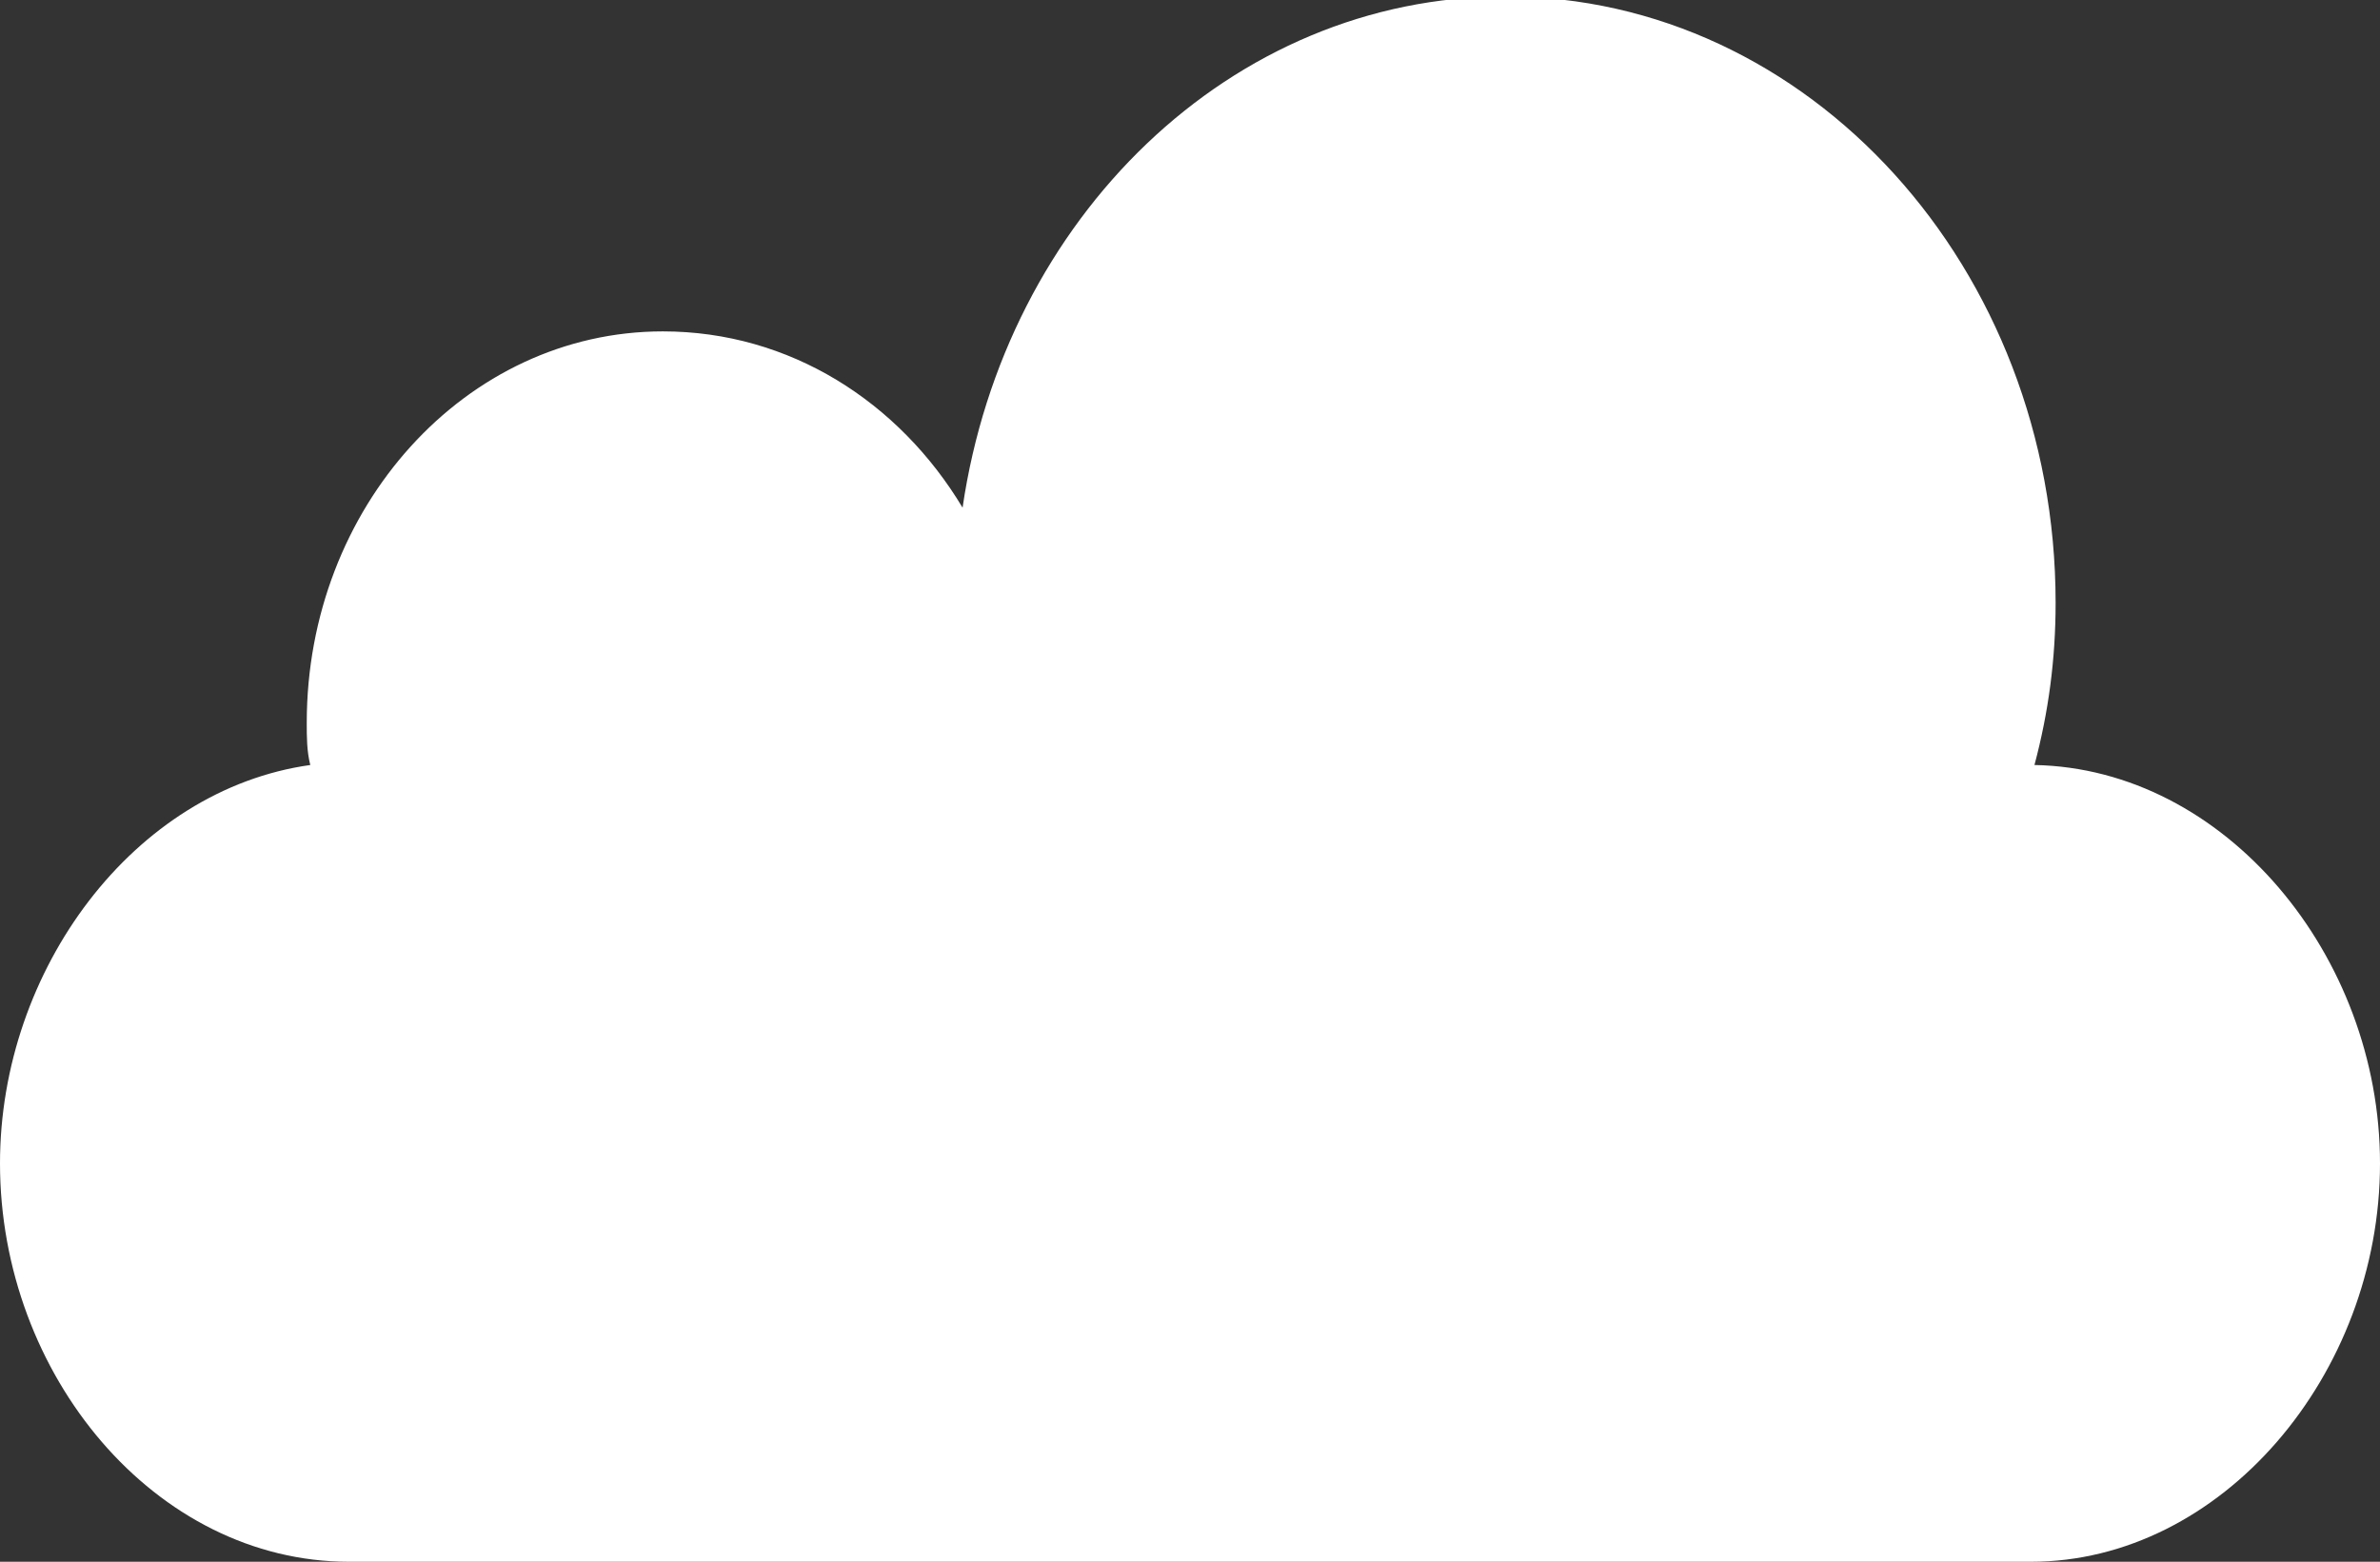
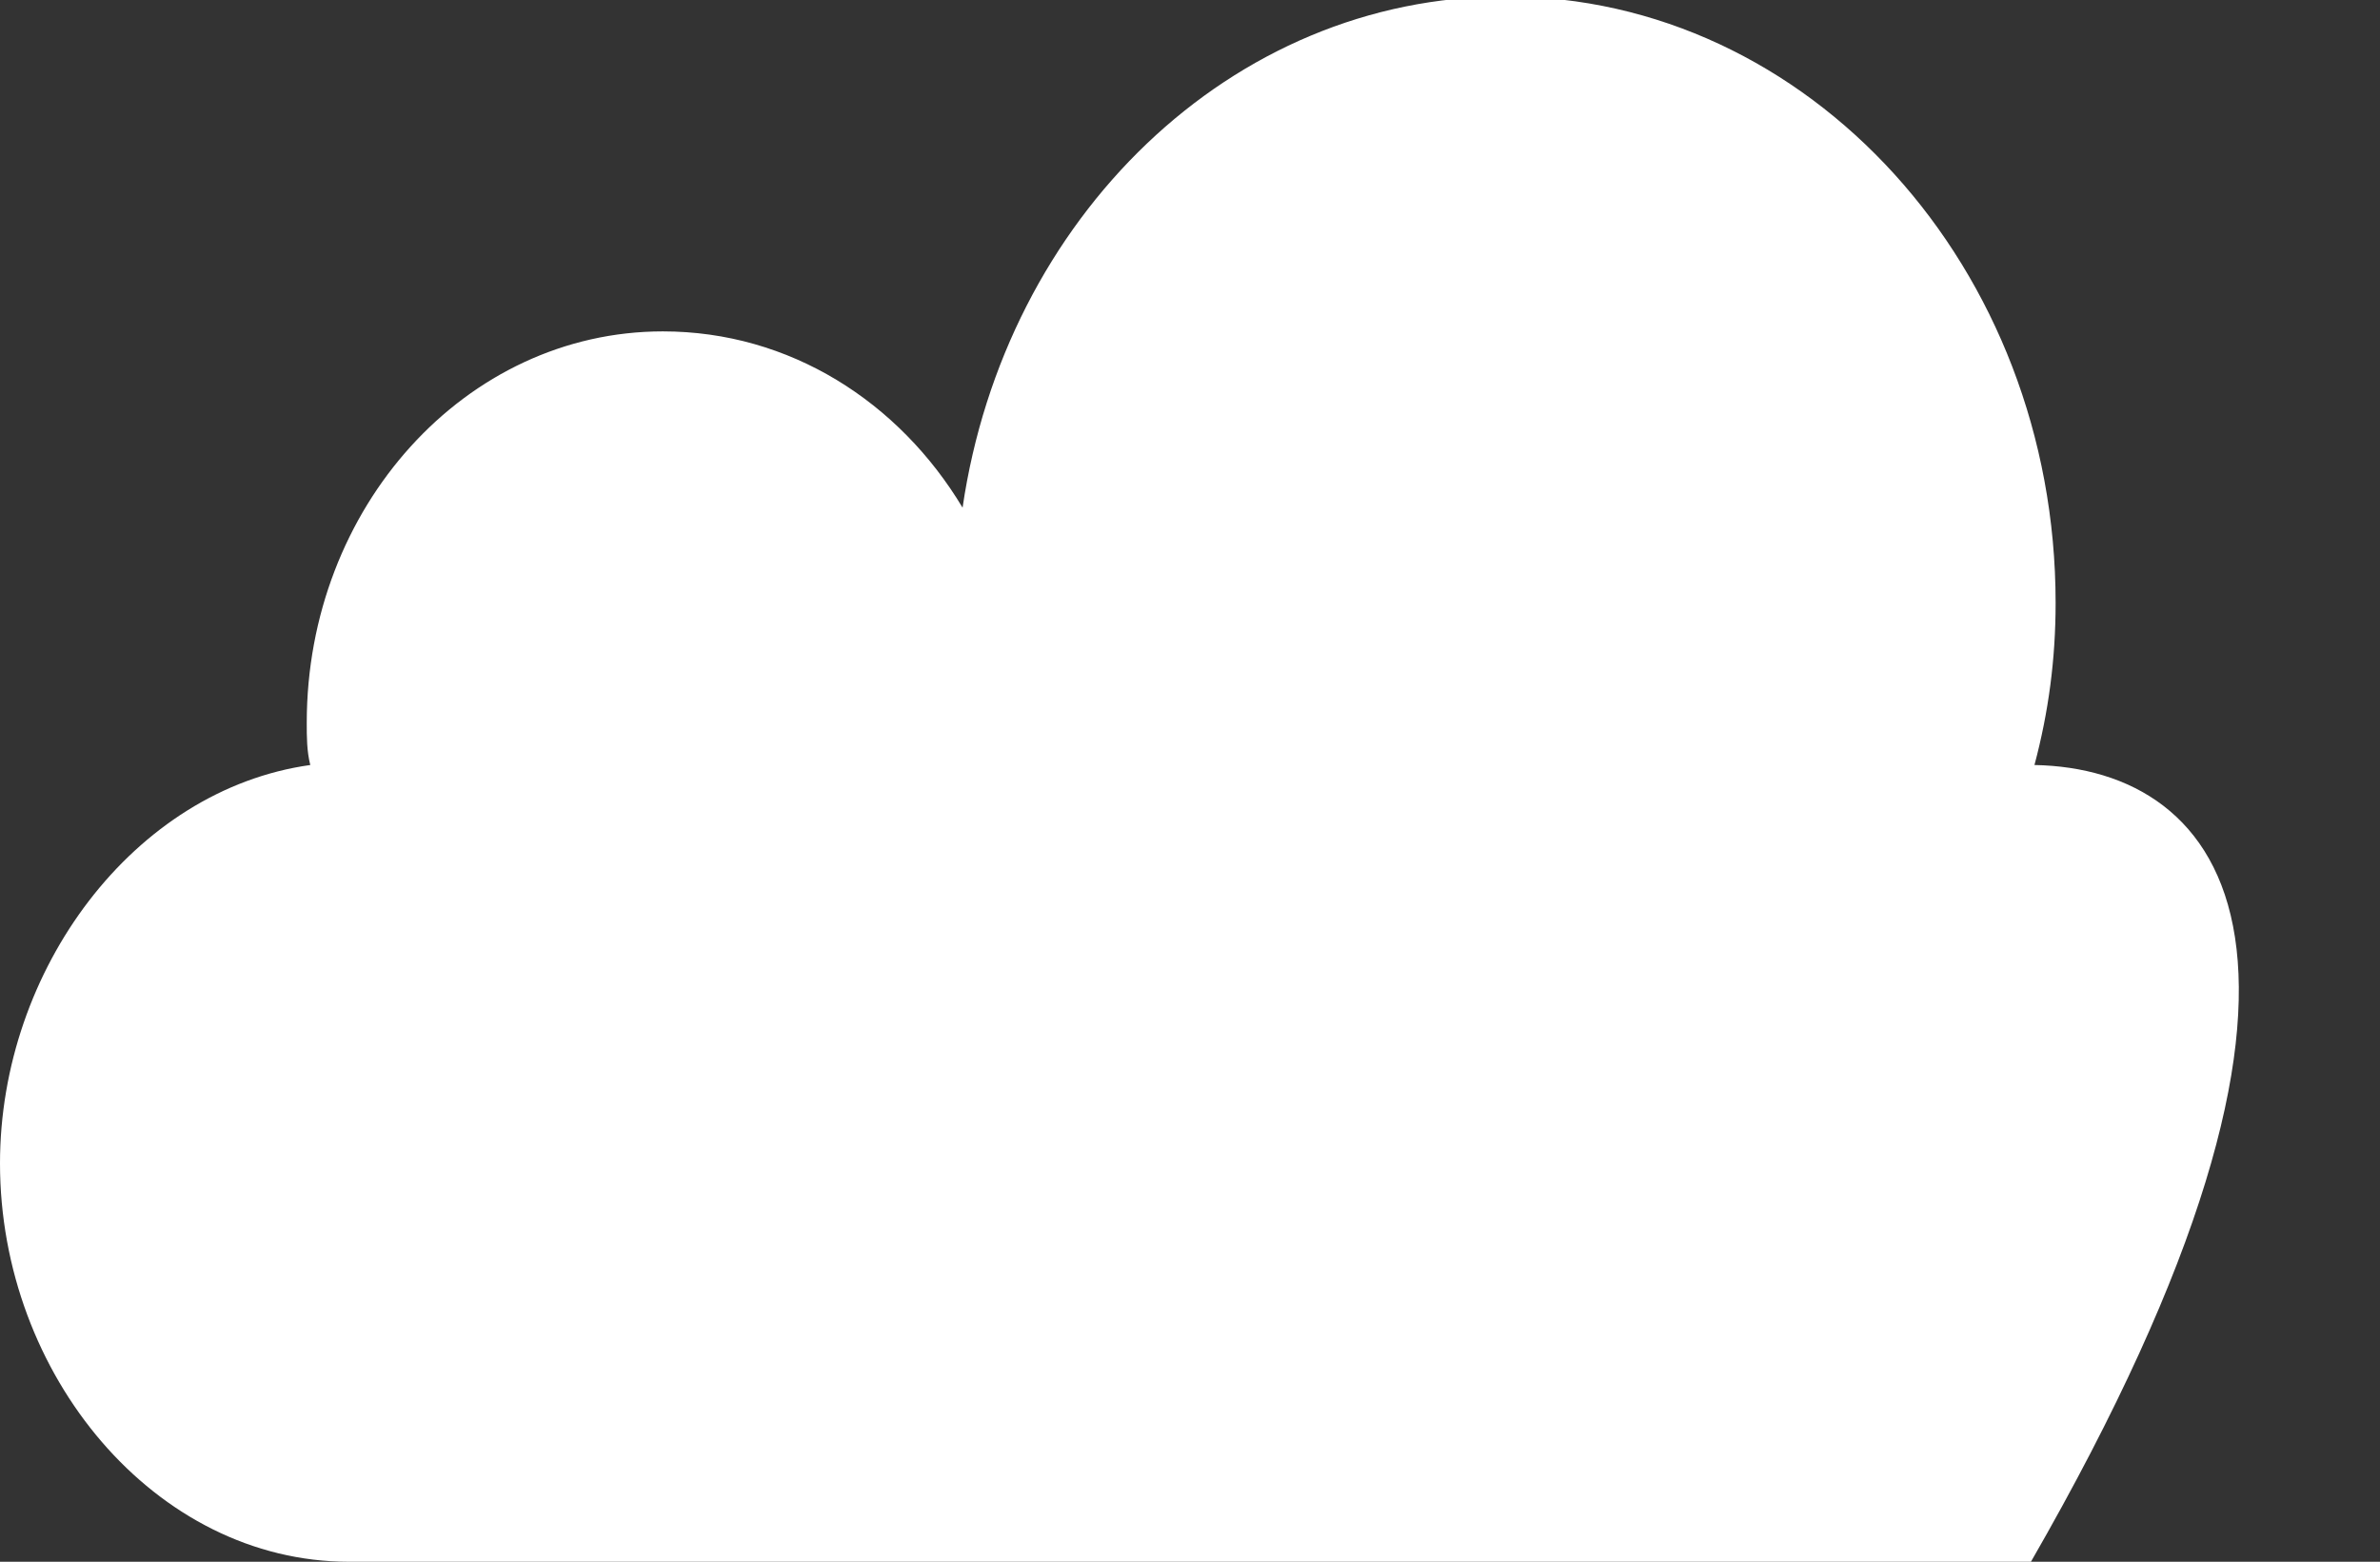
<svg xmlns="http://www.w3.org/2000/svg" version="1.1" id="Warstwa_1" x="0px" y="0px" viewBox="0 0 67.5 44.3" enable-background="new 0 0 67.5 44.3" xml:space="preserve">
  <rect x="0" y="0" width="67.5" height="44.3" fill="#333333" stroke="none" />
-   <path fill="#FFFFFF" d="M57.7,21.7c0.4-1.5,0.6-3,0.6-4.6c0-9.5-7-17.2-15.6-17.2c-7.8,0-14.2,6.3-15.4,14.5c-1.8-3-4.9-5-8.5-5  c-5.6,0-10.1,5-10.1,11.1c0,0.4,0,0.8,0.1,1.2C3.8,22.4,0,27.5,0,33c0,6,4.4,11.3,9.9,11.3h47.7c5.4,0,9.9-5.3,9.9-11.3  C67.5,27.1,63.1,21.8,57.7,21.7" />
+   <path fill="#FFFFFF" d="M57.7,21.7c0.4-1.5,0.6-3,0.6-4.6c0-9.5-7-17.2-15.6-17.2c-7.8,0-14.2,6.3-15.4,14.5c-1.8-3-4.9-5-8.5-5  c-5.6,0-10.1,5-10.1,11.1c0,0.4,0,0.8,0.1,1.2C3.8,22.4,0,27.5,0,33c0,6,4.4,11.3,9.9,11.3h47.7C67.5,27.1,63.1,21.8,57.7,21.7" />
</svg>